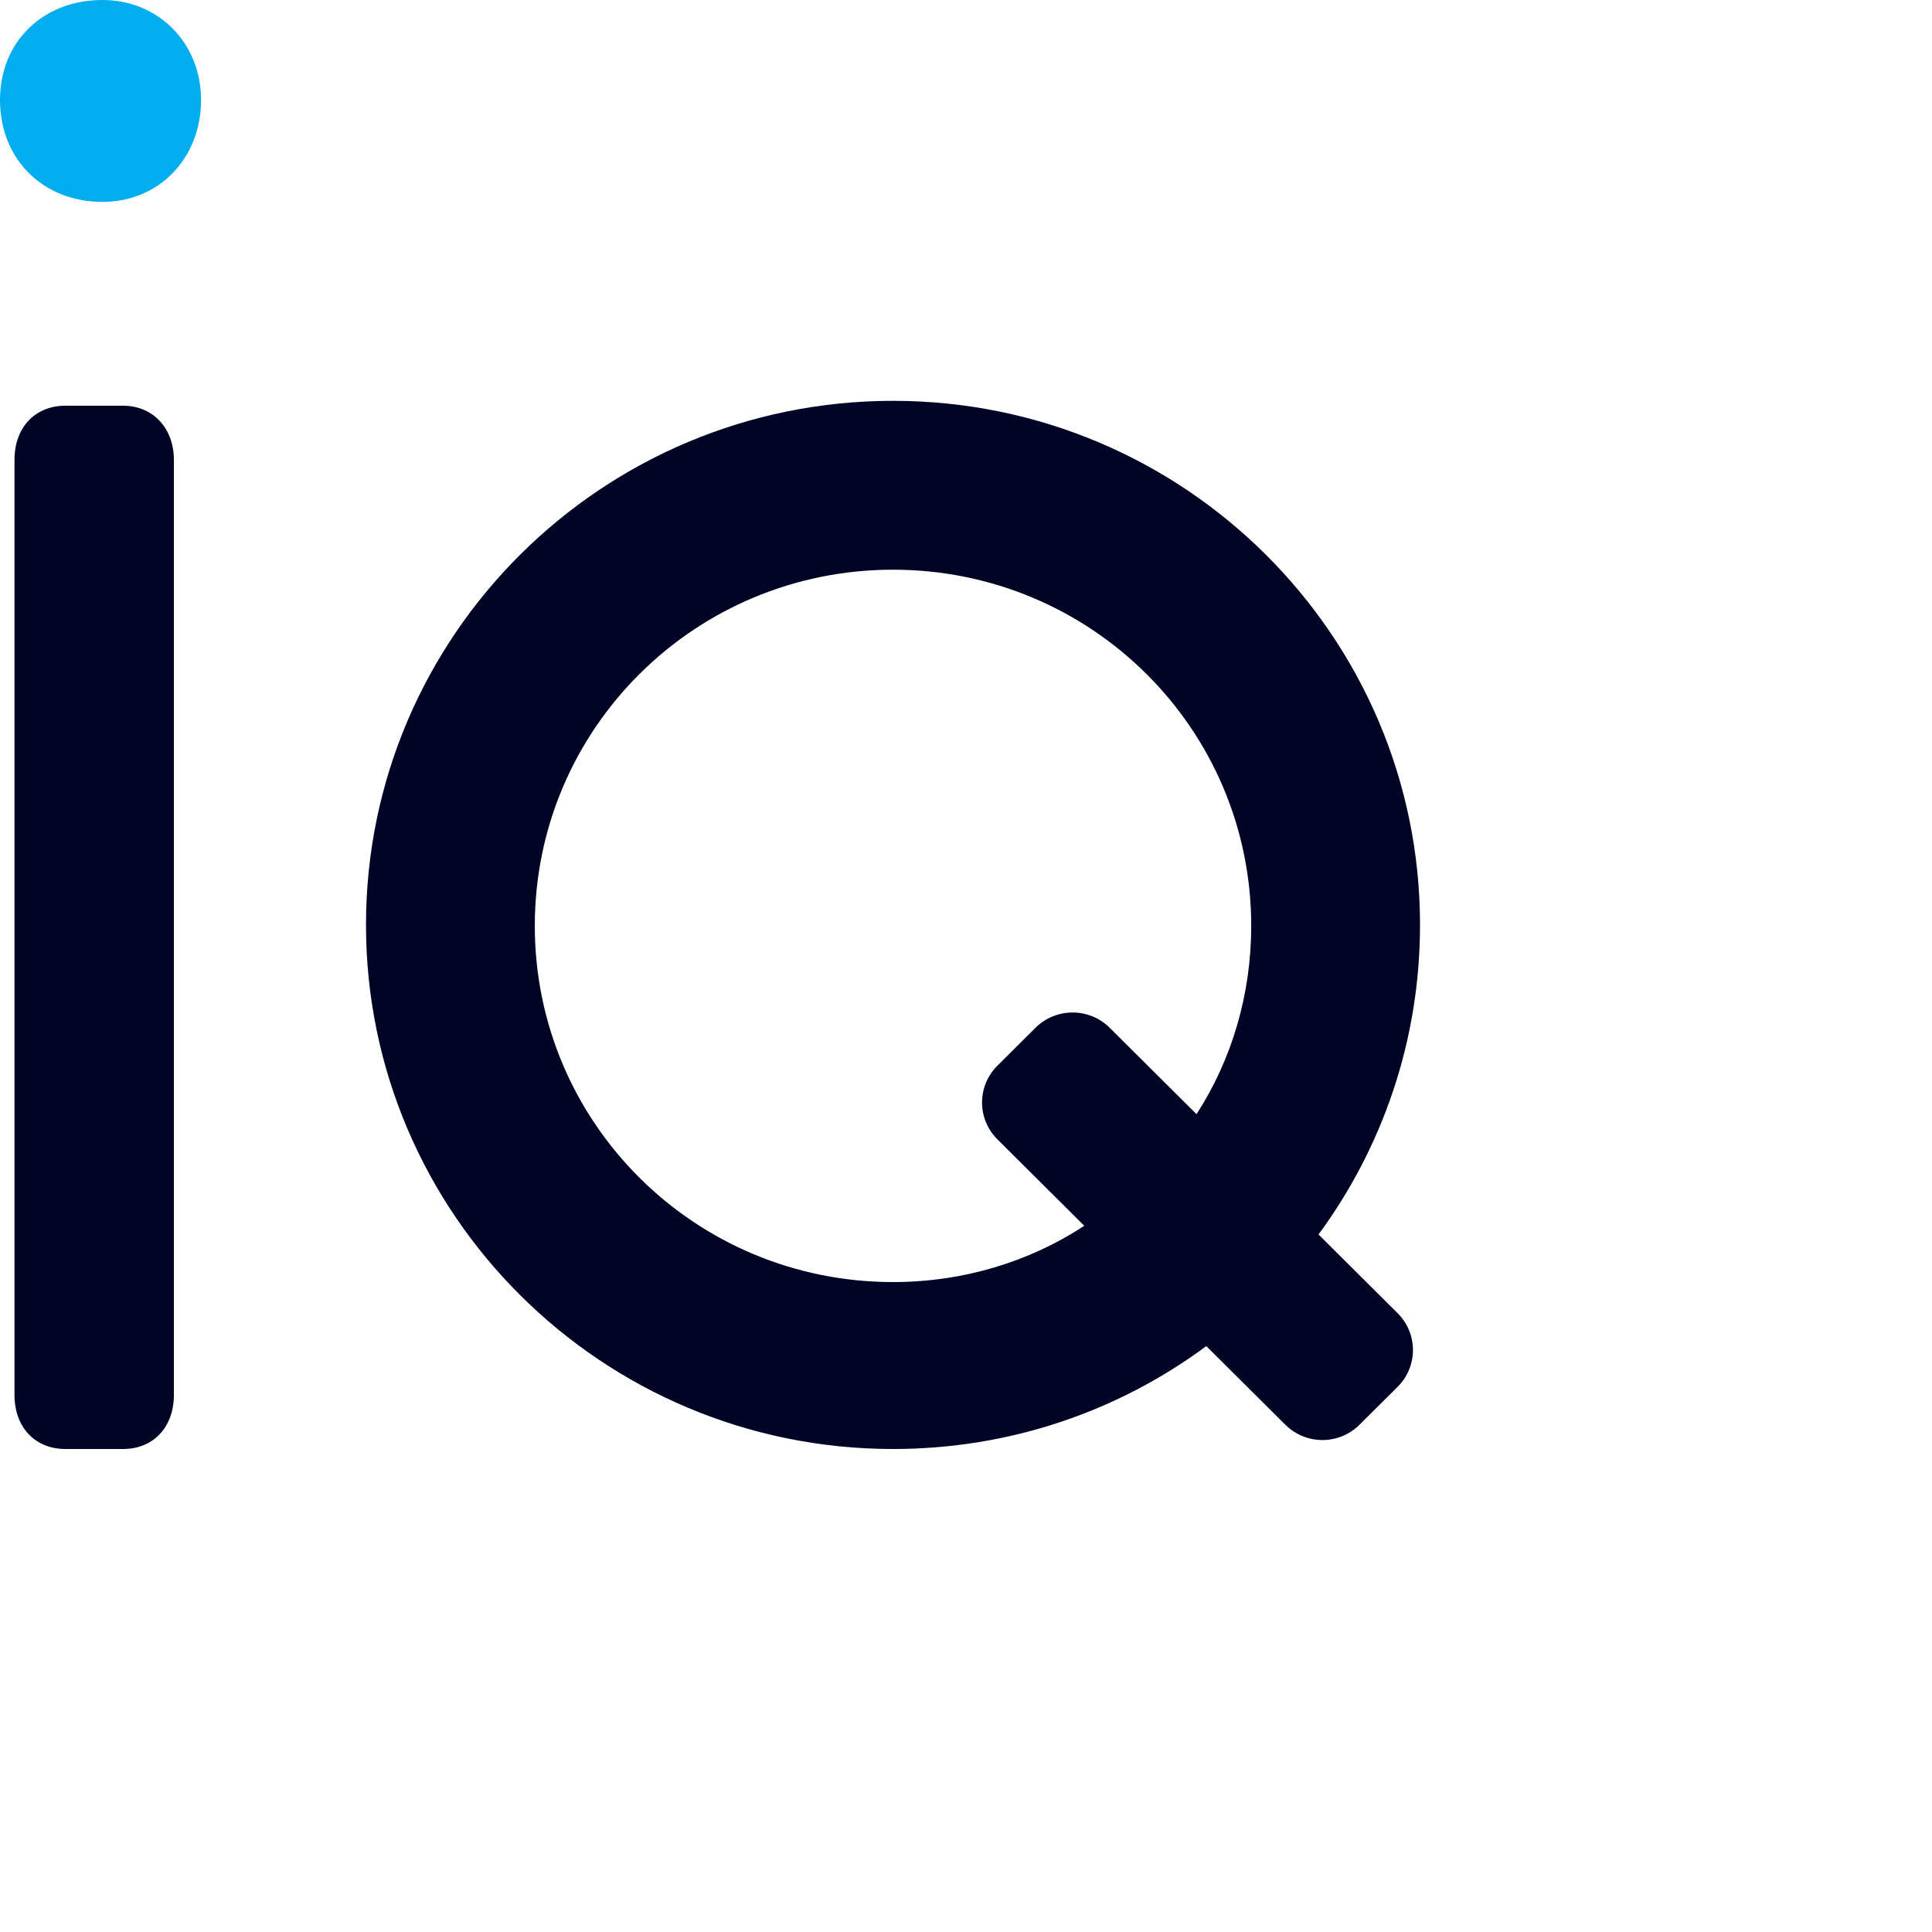
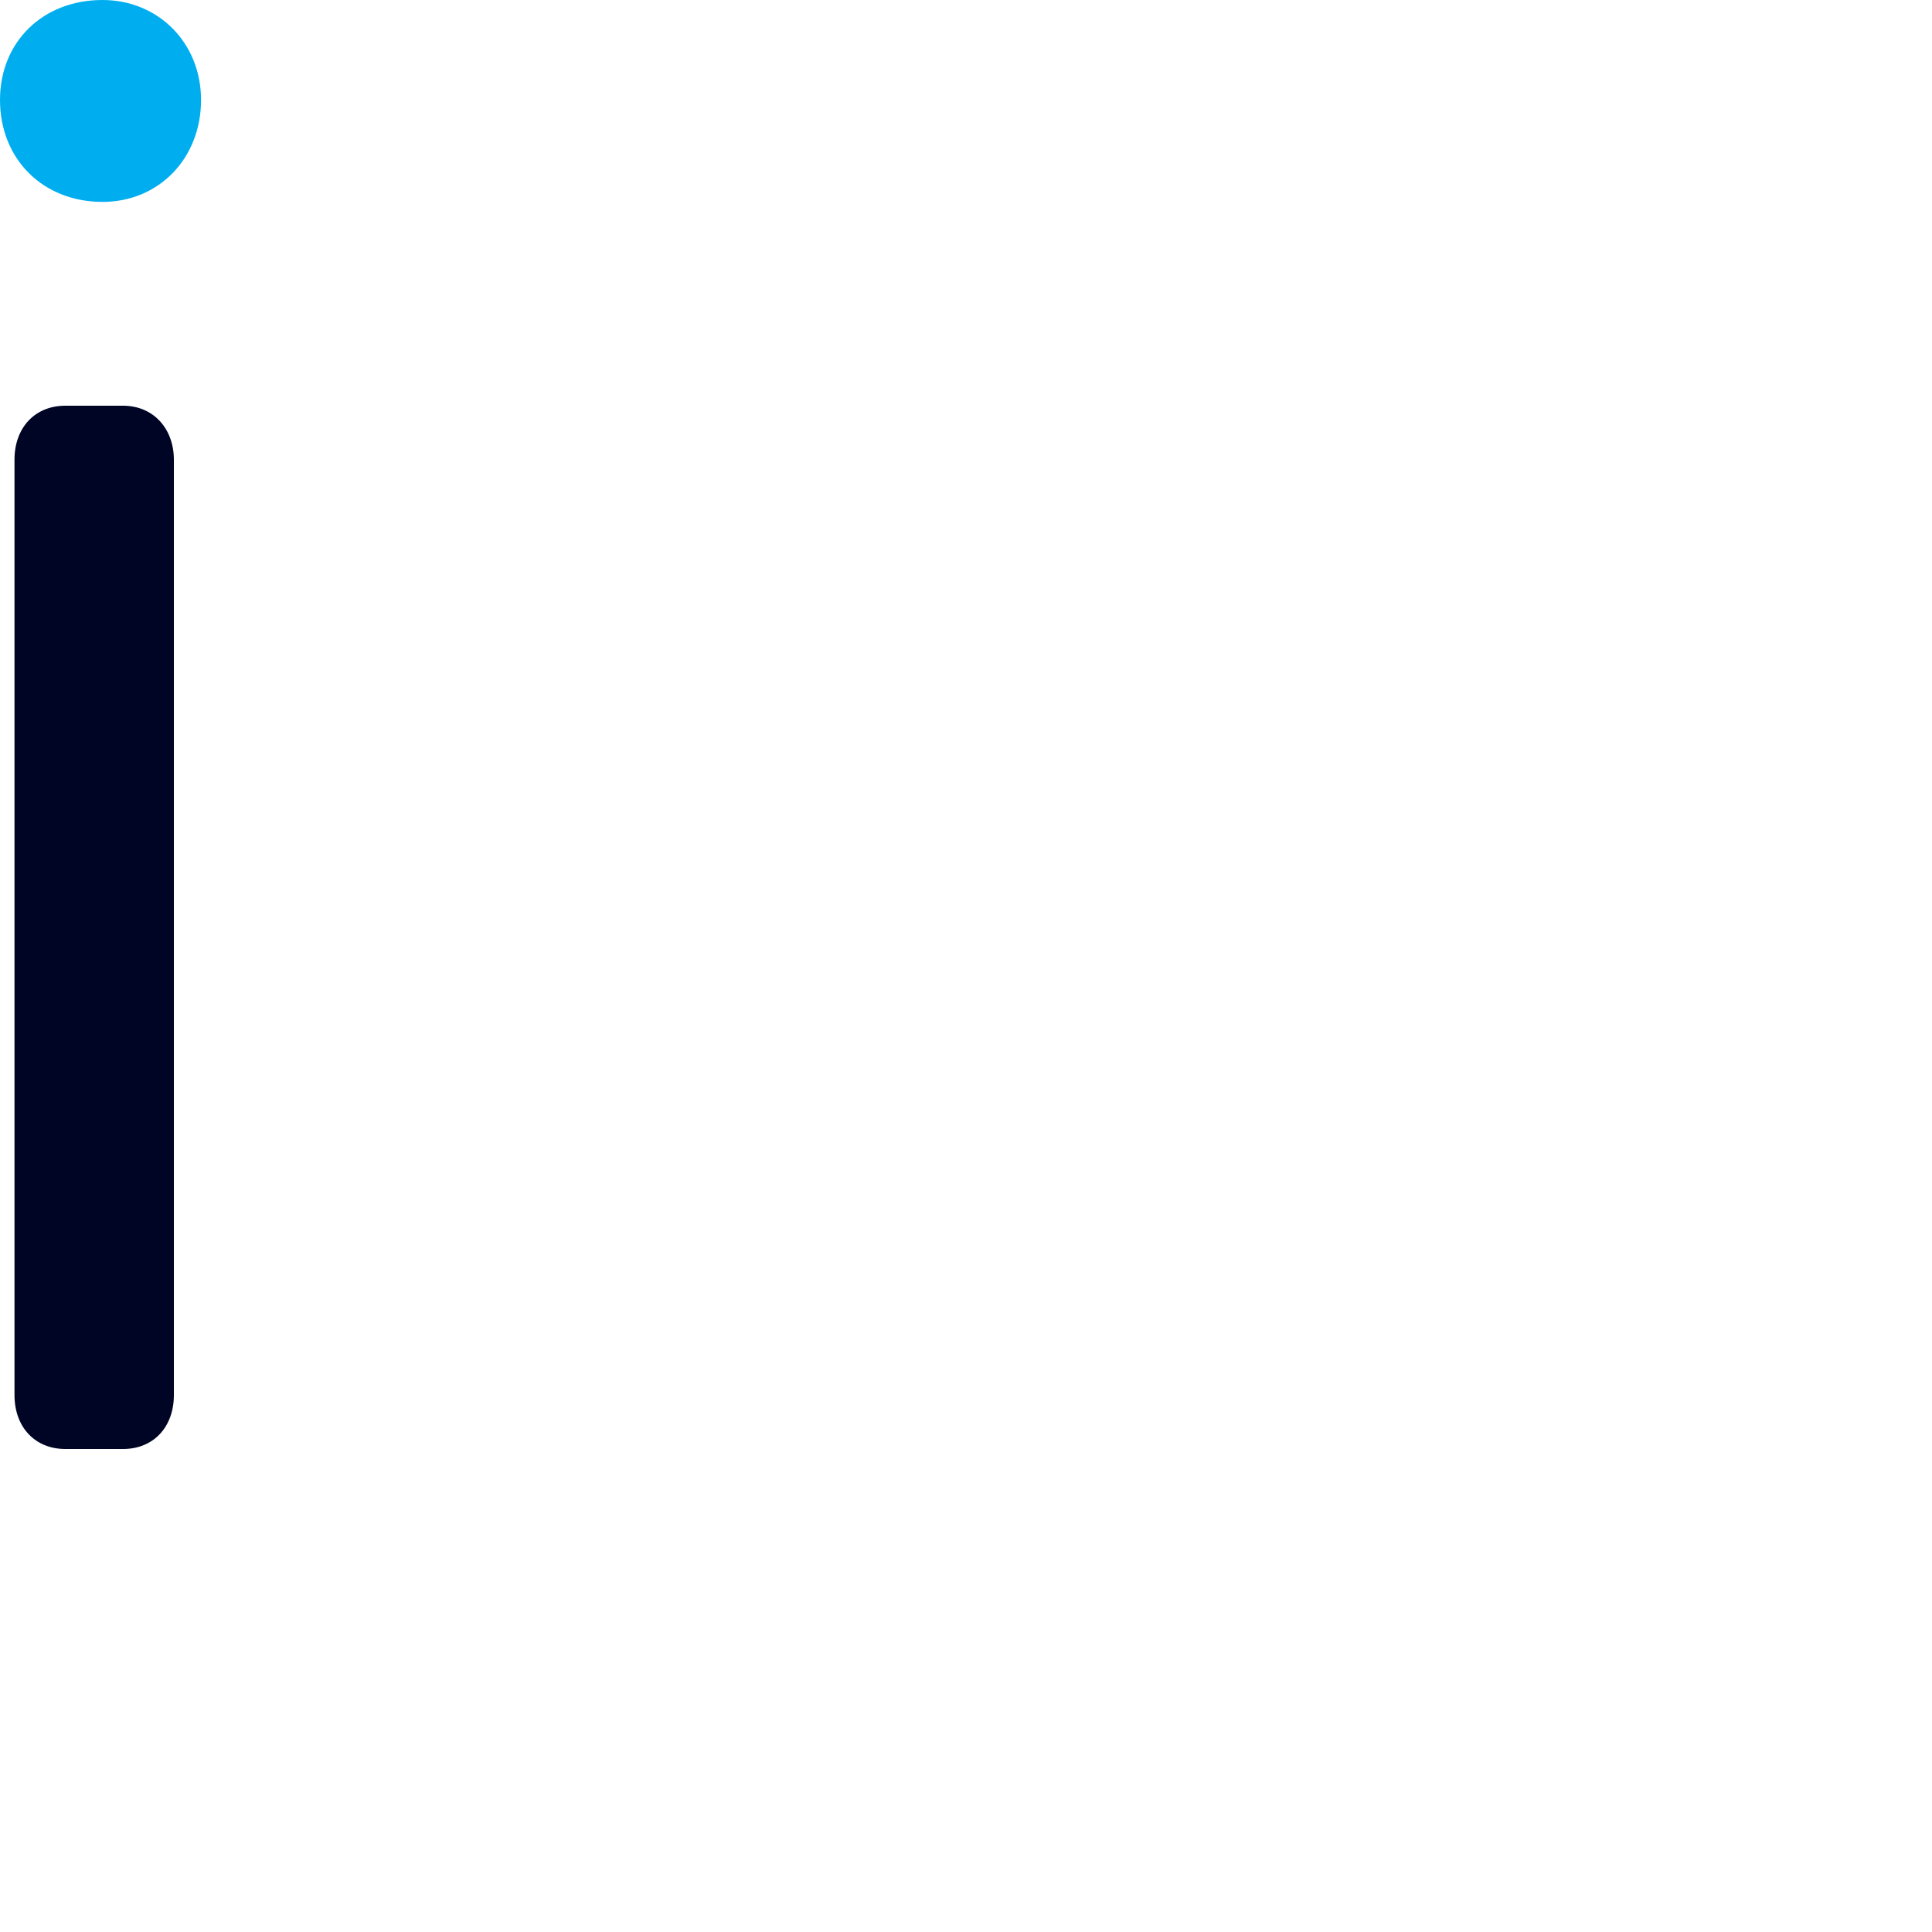
<svg xmlns="http://www.w3.org/2000/svg" width="32" height="32" viewBox="0 0 32 32" fill="none">
  <path d="M1.697 0C0.711 0 0 0.691 0 1.656C0 2.636 0.711 3.344 1.697 3.344C2.635 3.344 3.33 2.62 3.33 1.656C3.33 0.707 2.619 0 1.697 0Z" fill="#00AEEF" />
  <path d="M2.038 6.72H1.082C0.58 6.72 0.24 7.081 0.24 7.615V23.105C0.24 23.639 0.58 24 1.082 24H2.038C2.54 24 2.88 23.639 2.88 23.105V7.615C2.88 7.099 2.54 6.72 2.038 6.72Z" fill="#000425" />
-   <path d="M21.839 20.447C22.89 19.017 23.52 17.248 23.52 15.319C23.52 10.529 19.608 6.639 14.791 6.639C9.974 6.639 6.062 10.529 6.062 15.319C6.062 20.11 9.974 24 14.791 24C16.731 24 18.525 23.373 19.98 22.296L21.289 23.598C21.629 23.936 22.178 23.936 22.518 23.598L23.148 22.971C23.488 22.634 23.488 22.087 23.148 21.75L21.839 20.447ZM14.791 21.235C11.509 21.235 8.858 18.599 8.858 15.336C8.858 12.072 11.509 9.436 14.791 9.436C18.072 9.436 20.724 12.072 20.724 15.336C20.724 16.477 20.4 17.554 19.818 18.454L18.38 17.023C18.04 16.686 17.491 16.686 17.151 17.023L16.521 17.65C16.181 17.988 16.181 18.535 16.521 18.872L17.959 20.303C17.054 20.898 15.955 21.235 14.791 21.235Z" fill="#000425" />
</svg>